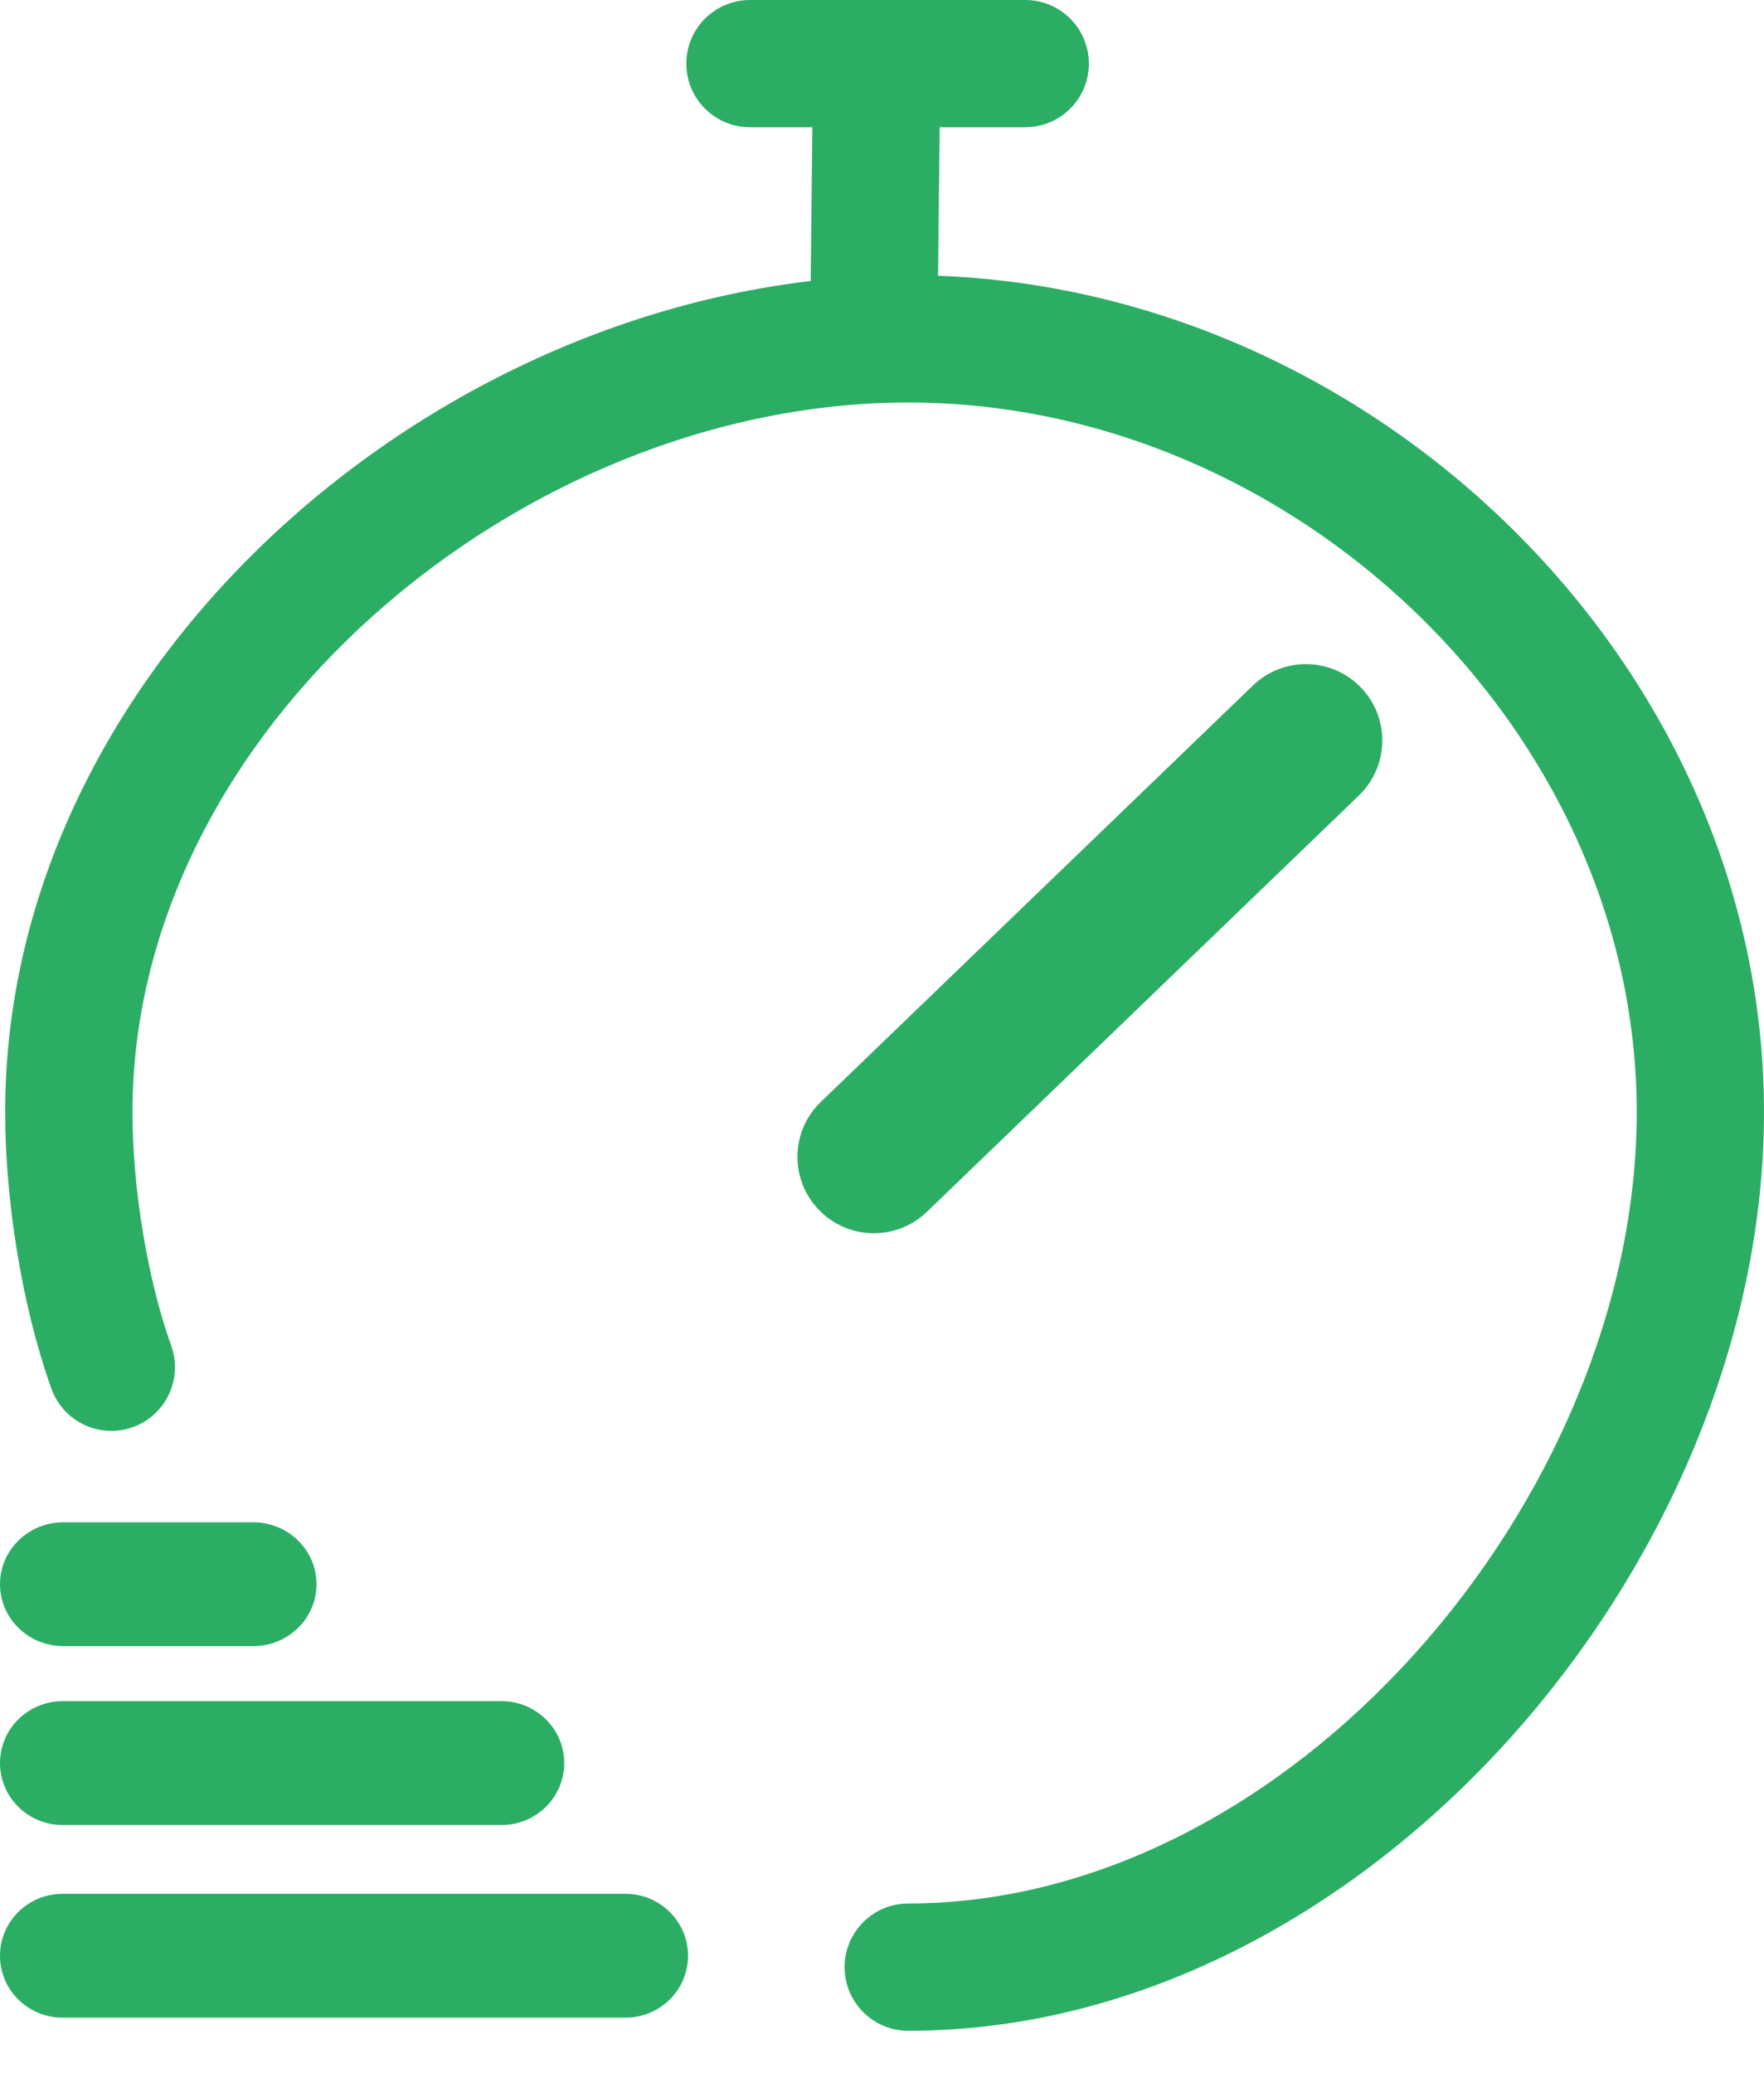
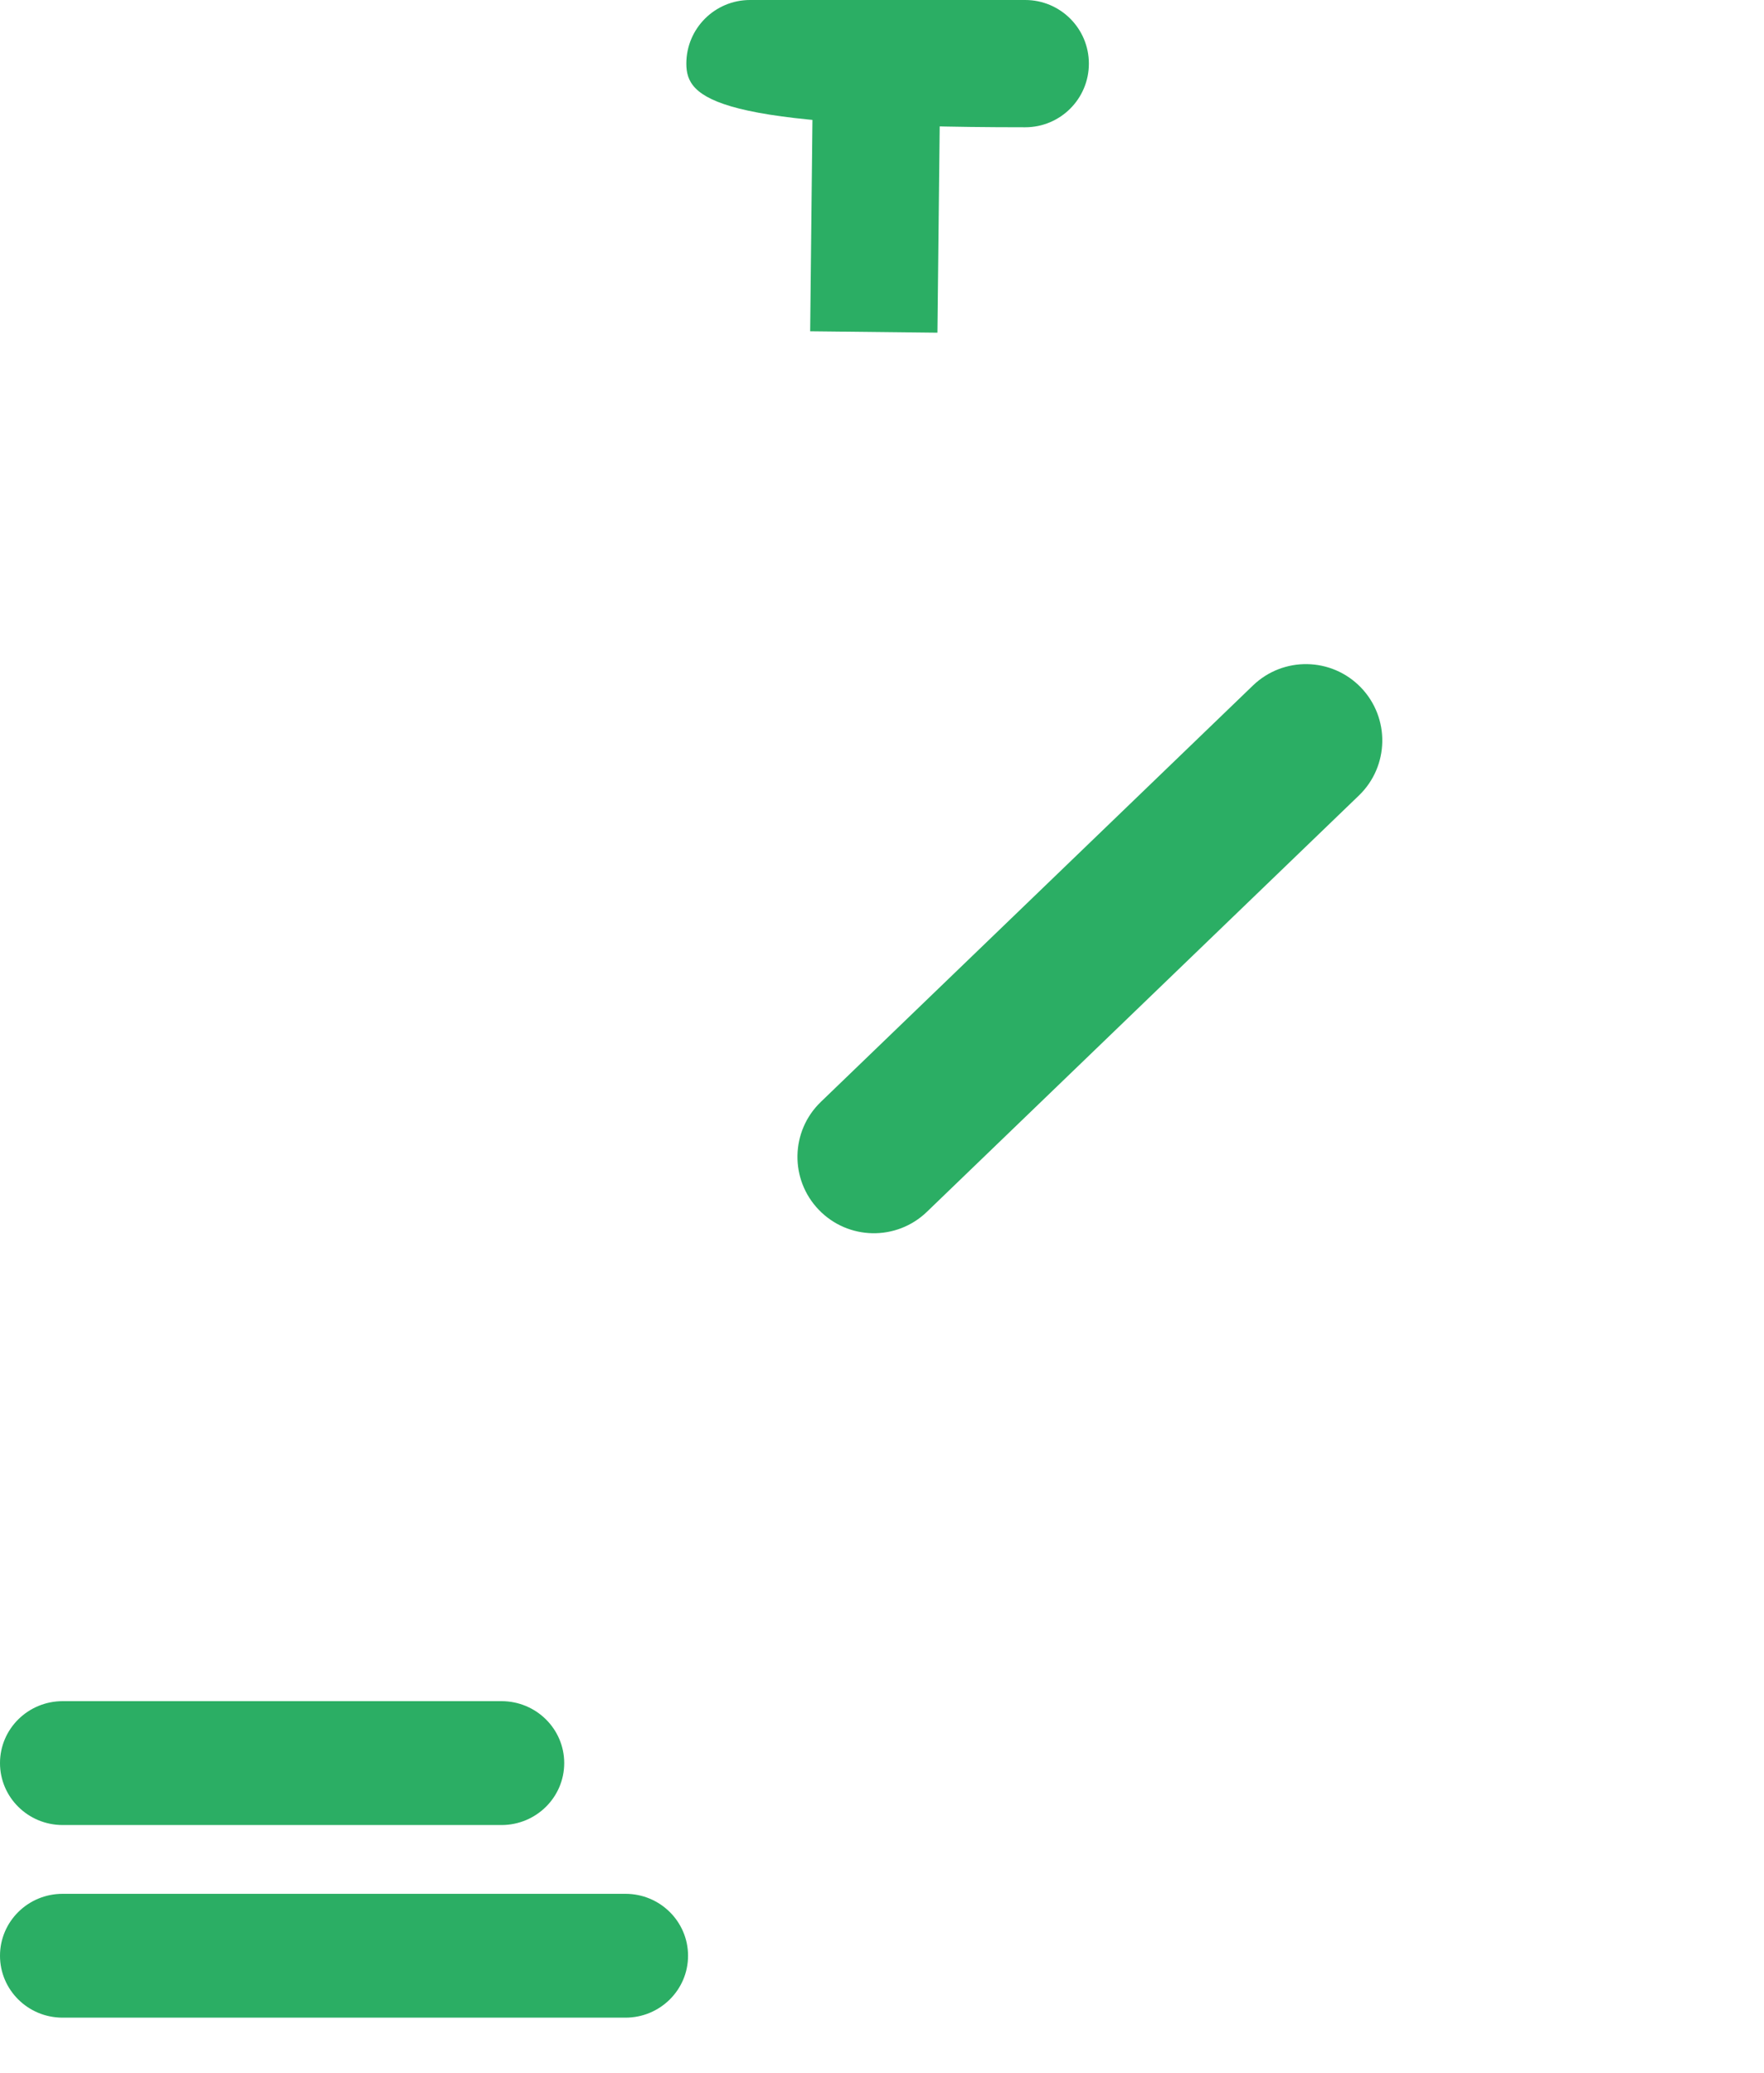
<svg xmlns="http://www.w3.org/2000/svg" width="40" height="47" viewBox="0 0 40 47" fill="none">
  <path d="M14.184 45.753H1.418C0.635 45.753 0 45.124 0 44.349C0 43.574 0.635 42.945 1.418 42.945H14.184C14.967 42.945 15.602 43.574 15.602 44.349C15.602 45.124 14.967 45.753 14.184 45.753Z" fill="#2BAE64" />
  <path d="M11.372 41.385H1.421C0.636 41.385 0 40.756 0 39.98C0 39.205 0.636 38.576 1.421 38.576H11.372C12.157 38.576 12.794 39.205 12.794 39.98C12.794 40.756 12.157 41.385 11.372 41.385Z" fill="#2BAE64" />
-   <path d="M5.742 37.328H1.435C0.643 37.328 0 36.7 0 35.924C0 35.148 0.643 34.52 1.435 34.52H5.742C6.534 34.52 7.177 35.148 7.177 35.924C7.177 36.7 6.534 37.328 5.742 37.328Z" fill="#2BAE64" />
-   <path fill-rule="evenodd" clip-rule="evenodd" d="M8.471 13.952C5.14 16.931 3.004 20.946 3.004 25.221C3.004 26.885 3.324 28.953 3.883 30.518C4.152 31.269 3.76 32.094 3.01 32.363C2.259 32.631 1.433 32.239 1.165 31.489C0.482 29.577 0.117 27.177 0.117 25.221C0.117 19.959 2.739 15.206 6.547 11.801C10.351 8.398 15.445 6.241 20.595 6.241C30.866 6.241 40 14.882 40 25.221C40 30.38 37.718 35.561 34.217 39.443C30.715 43.325 25.86 46.051 20.595 46.051C19.798 46.051 19.152 45.405 19.152 44.608C19.152 43.811 19.798 43.164 20.595 43.164C24.847 43.164 28.973 40.947 32.073 37.509C35.173 34.072 37.114 29.559 37.114 25.221C37.114 16.562 29.359 9.127 20.595 9.127C16.228 9.127 11.804 10.971 8.471 13.952Z" fill="#2BAE64" />
  <path fill-rule="evenodd" clip-rule="evenodd" d="M18.371 7.512L18.439 1.218L21.326 1.249L21.257 7.544L18.371 7.512Z" fill="#2BAE64" />
-   <path fill-rule="evenodd" clip-rule="evenodd" d="M15.563 1.443C15.563 0.646 16.21 0 17.007 0H23.247C24.045 0 24.691 0.646 24.691 1.443C24.691 2.24 24.045 2.886 23.247 2.886H17.007C16.21 2.886 15.563 2.24 15.563 1.443Z" fill="#2BAE64" />
+   <path fill-rule="evenodd" clip-rule="evenodd" d="M15.563 1.443C15.563 0.646 16.21 0 17.007 0H23.247C24.045 0 24.691 0.646 24.691 1.443C24.691 2.24 24.045 2.886 23.247 2.886C16.21 2.886 15.563 2.24 15.563 1.443Z" fill="#2BAE64" />
  <path fill-rule="evenodd" clip-rule="evenodd" d="M30.86 15.59C31.523 16.279 31.503 17.375 30.814 18.039L21.017 27.481C20.328 28.144 19.232 28.124 18.568 27.435C17.904 26.747 17.924 25.65 18.613 24.987L28.411 15.545C29.099 14.881 30.196 14.901 30.86 15.59Z" fill="#2BAE64" />
</svg>